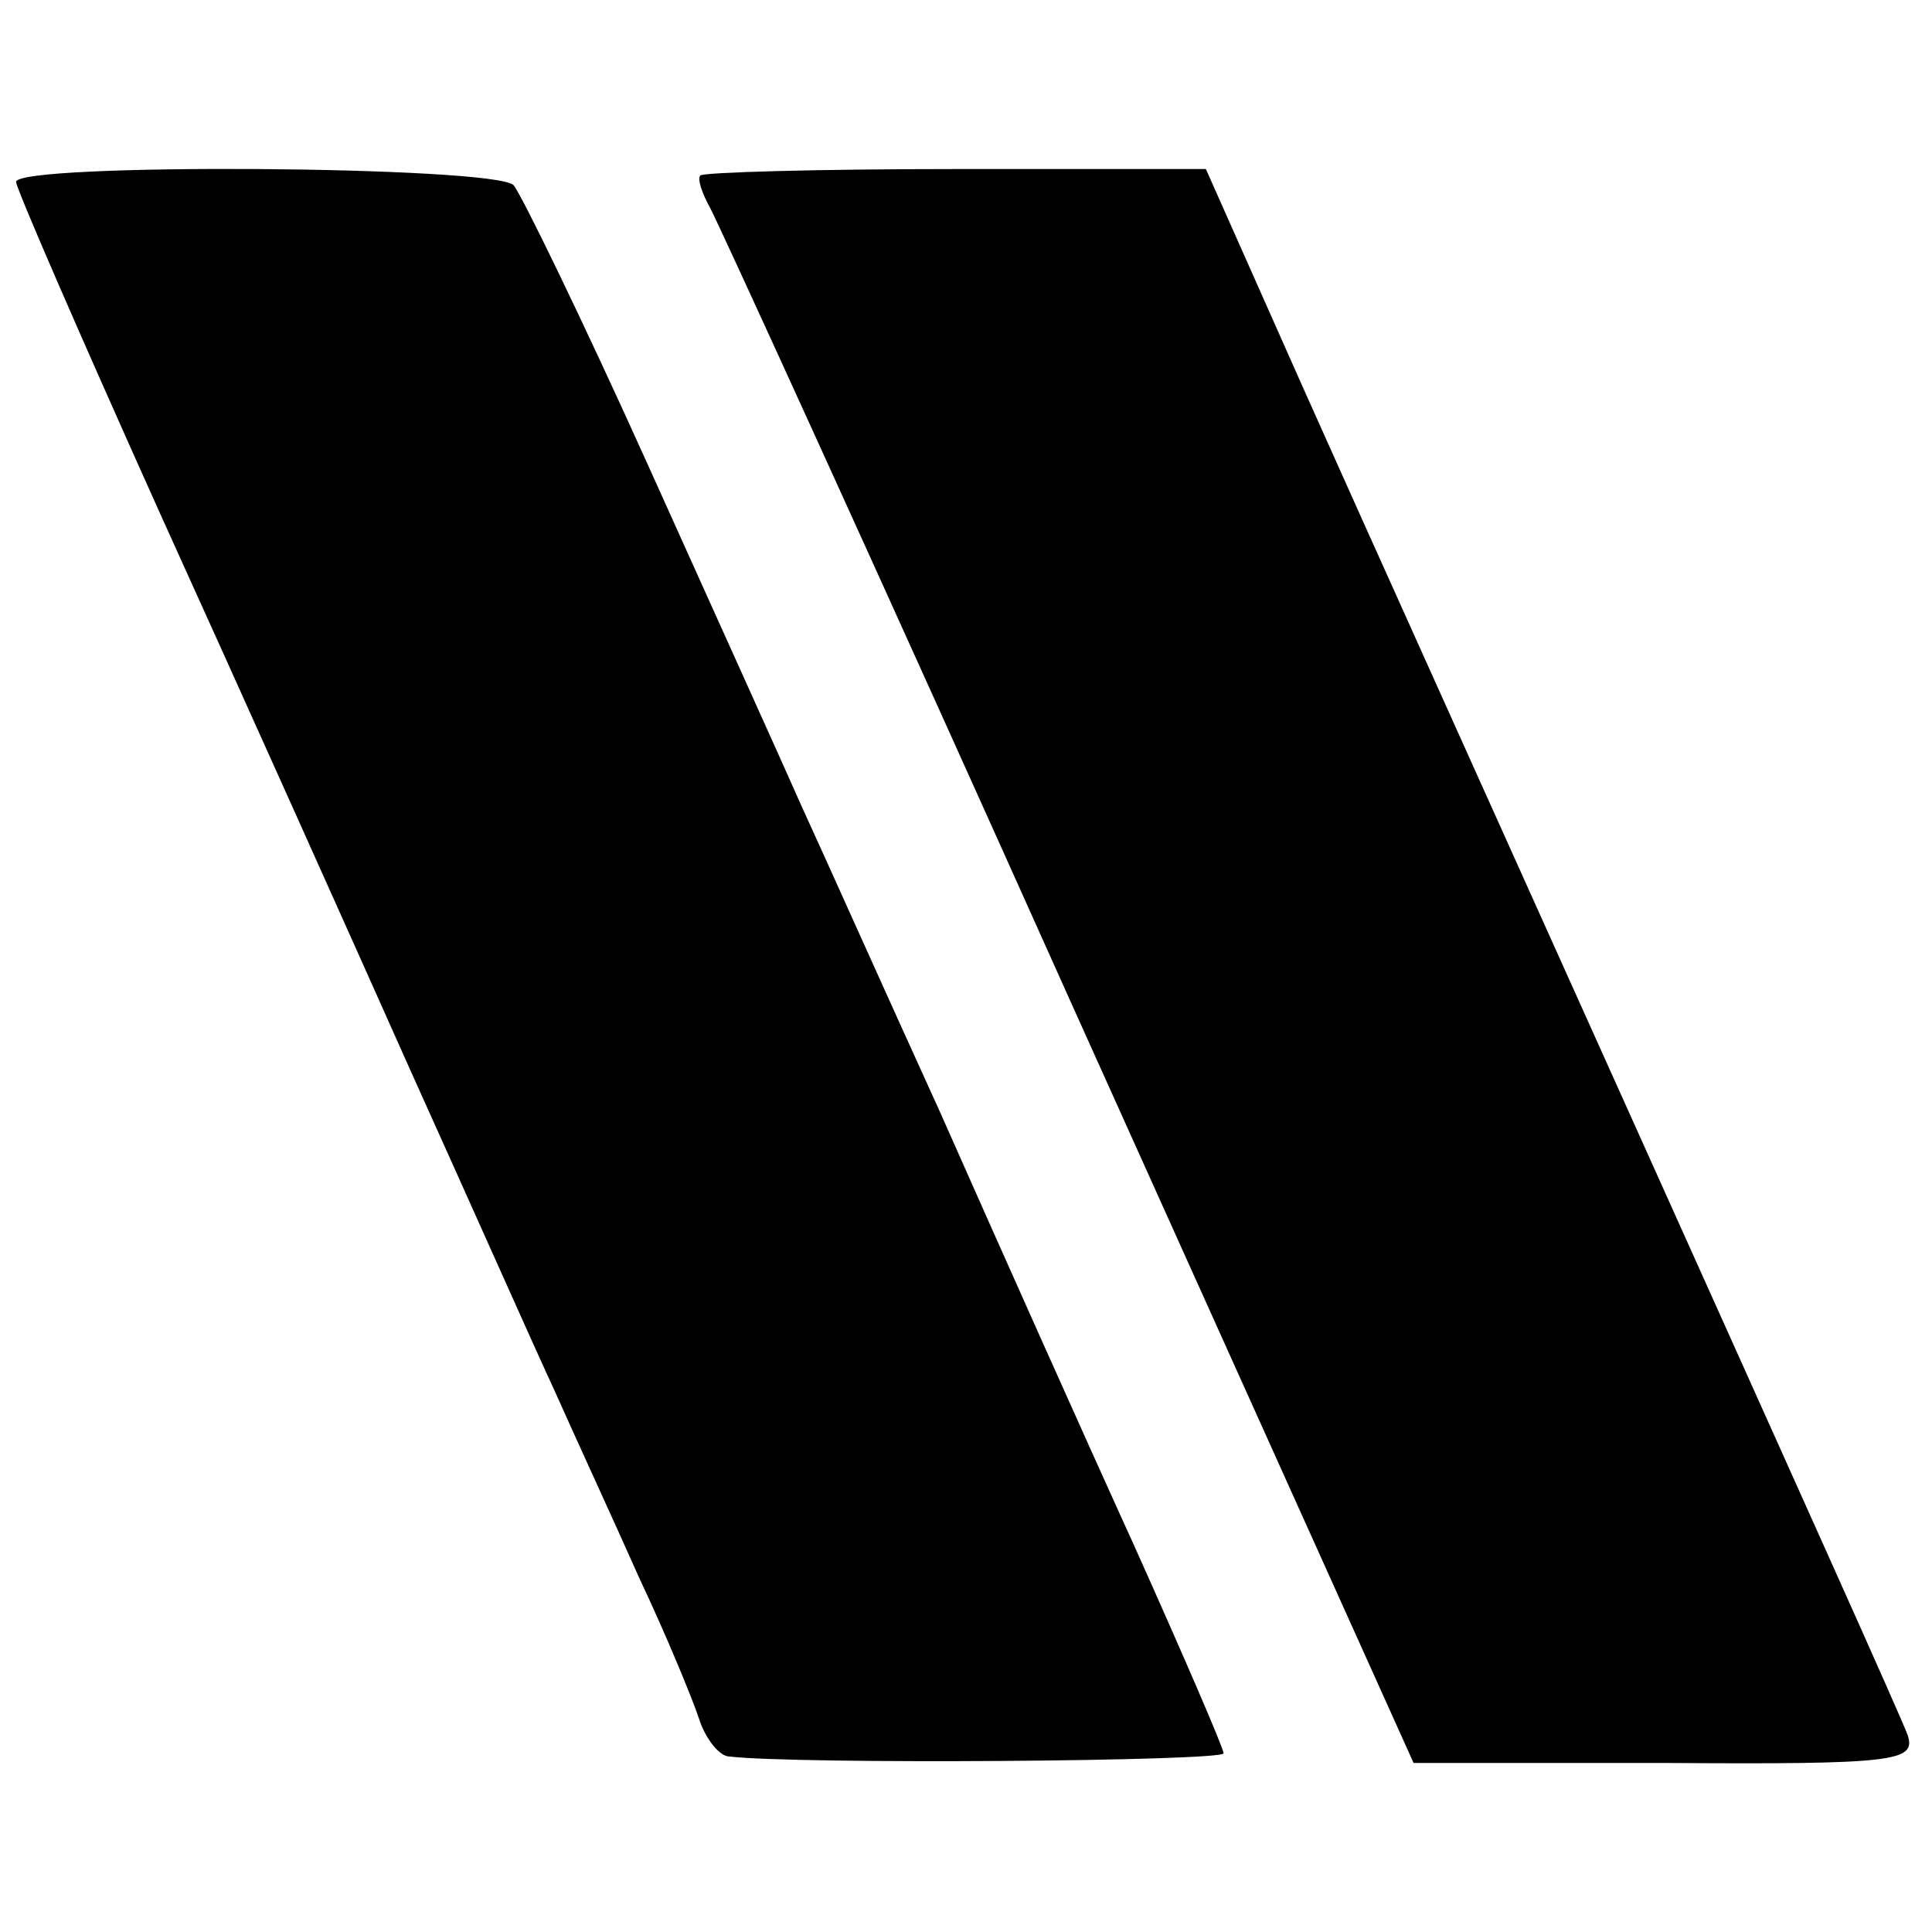
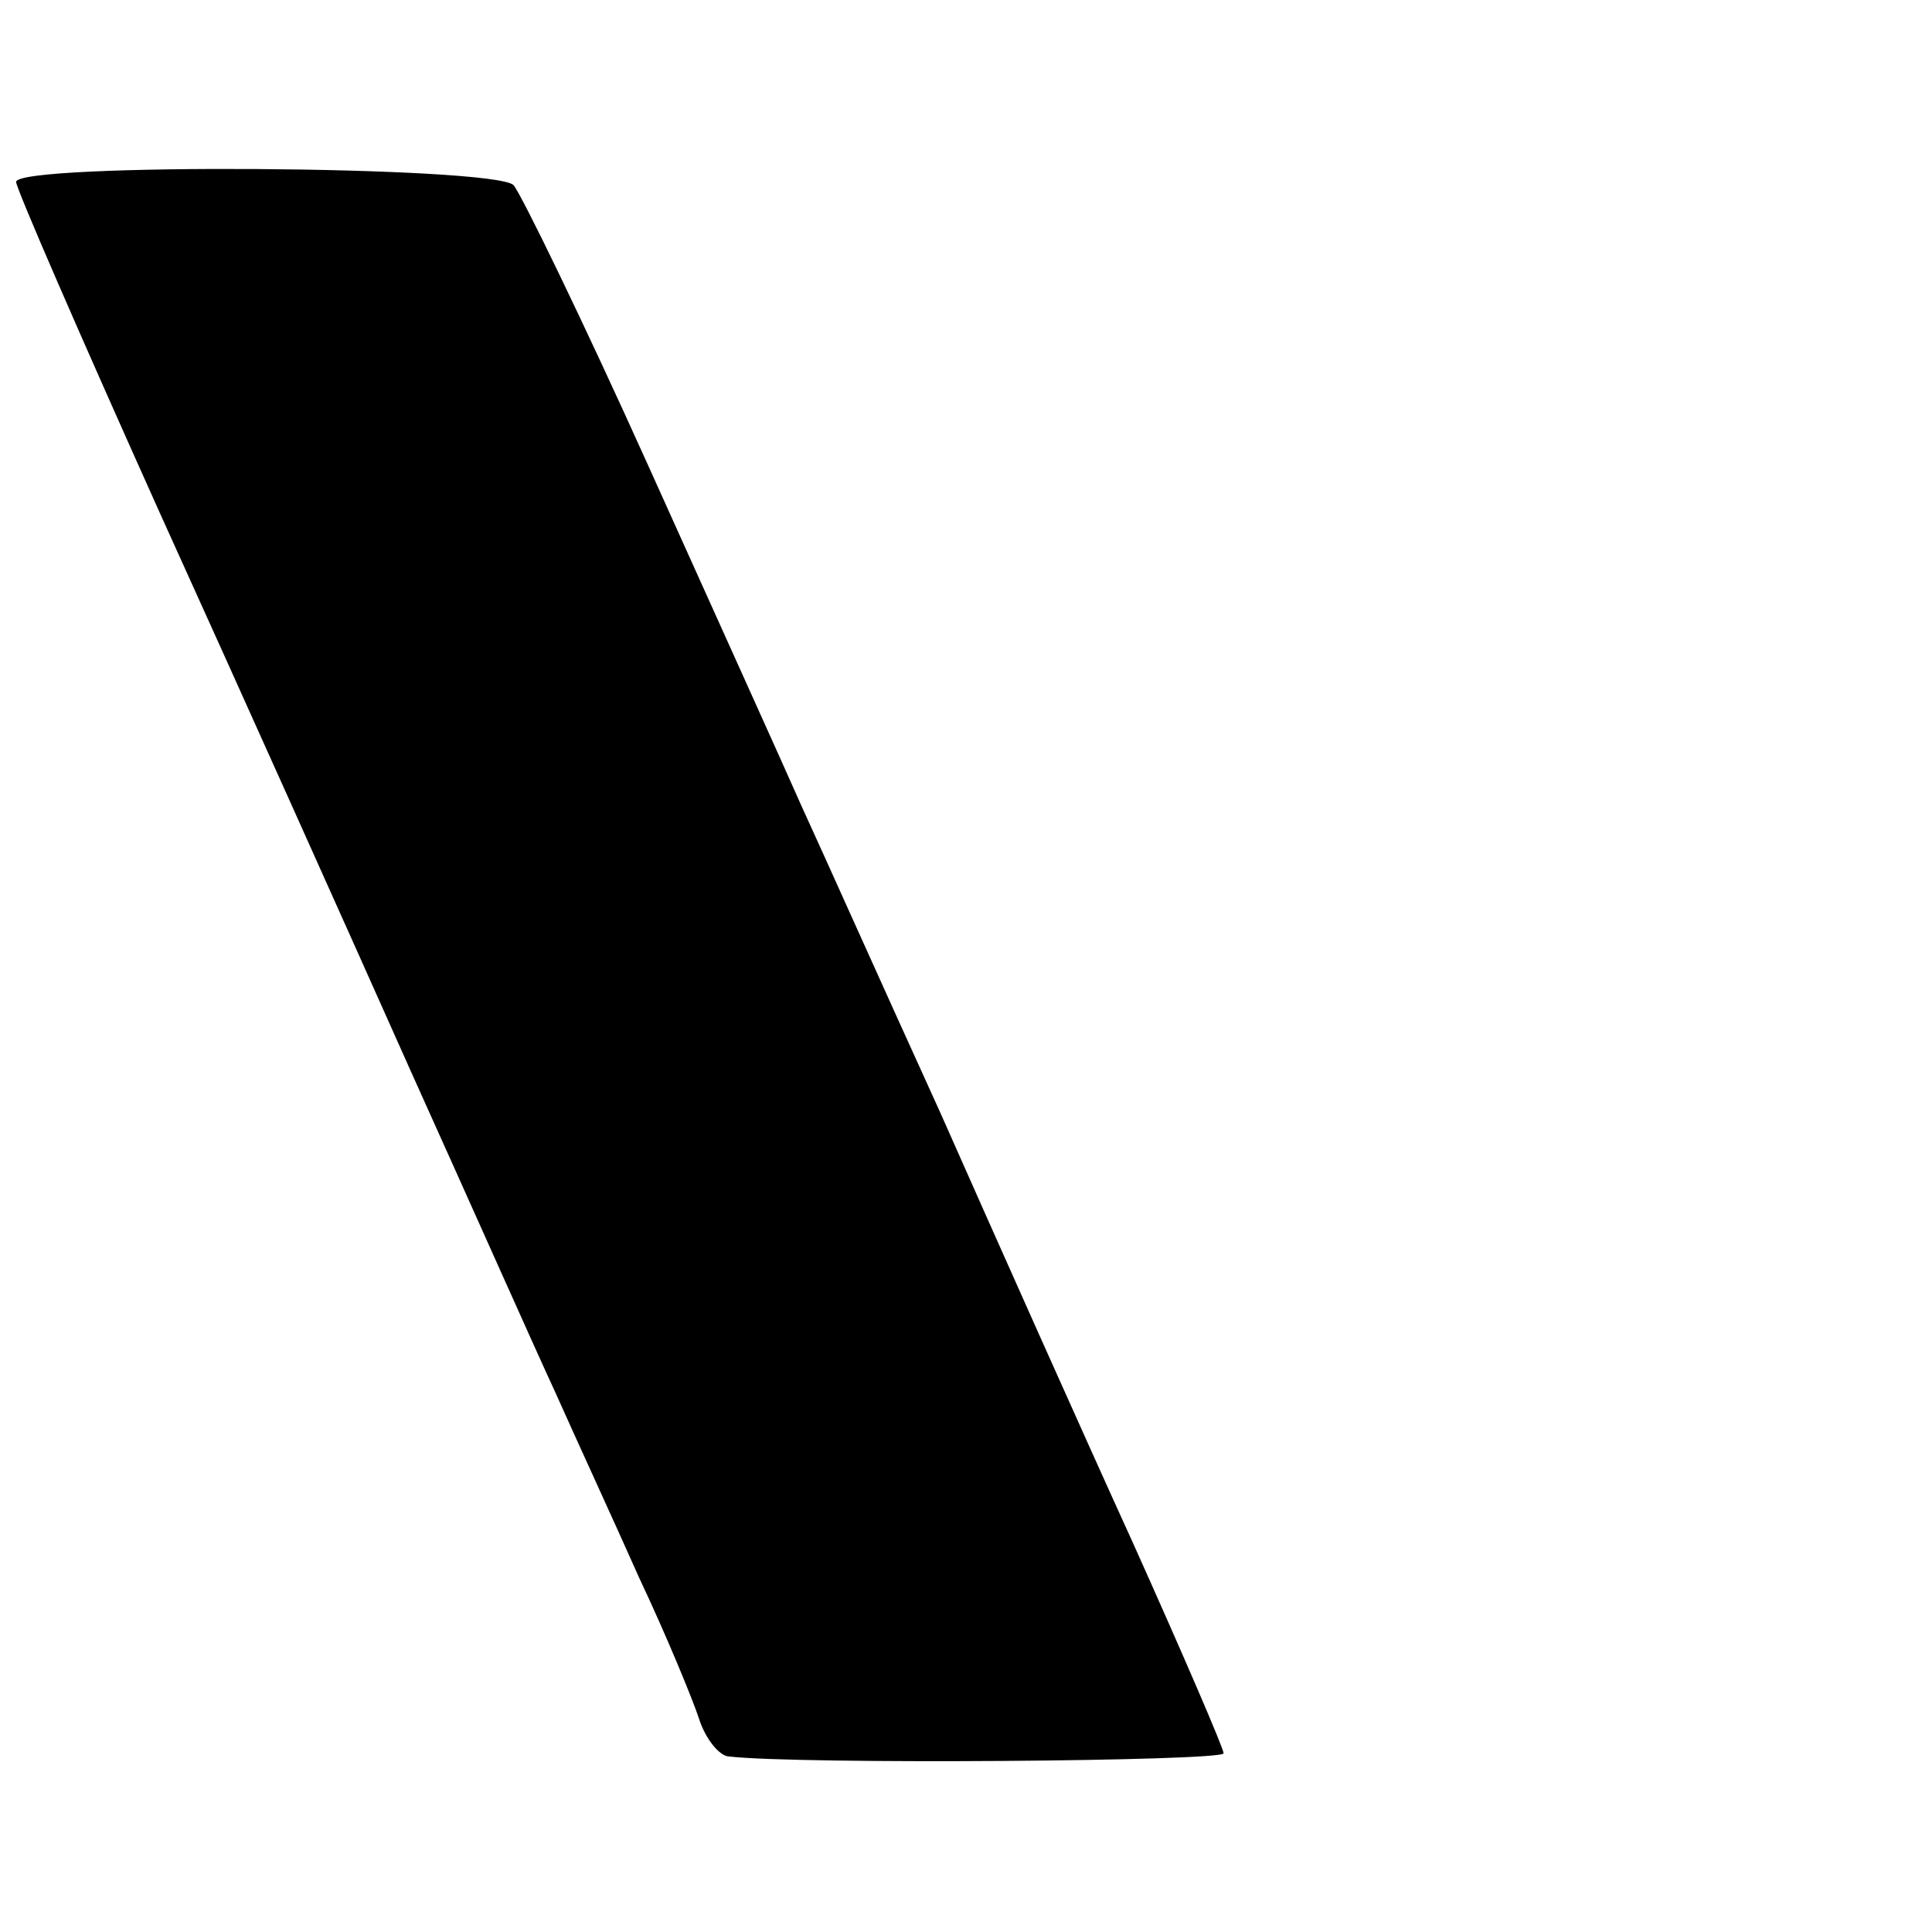
<svg xmlns="http://www.w3.org/2000/svg" version="1.0" width="120pt" height="120pt" viewBox="0 0 120 120" preserveAspectRatio="xMidYMid meet">
  <g transform="translate(0,120) scale(0.1,-0.1)" fill="#000000" stroke="none">
    <path d="M10 1087 c0 -4 40 -96 89 -205 49 -108 119 -264 156 -347 37 -82 77 -172 90 -200 12 -27 36 -79 52 -115 17 -36 33 -75 37 -87 4 -13 13 -24 19 -24 43 -5 307 -3 307 2 0 3 -25 61 -56 130 -31 68 -85 189 -120 268 -36 79 -74 164 -86 190 -11 25 -54 120 -95 211 -41 91 -79 169 -84 175 -12 12 -309 14 -309 2z" />
-     <path d="M435 1091 c-2 -2 1 -11 6 -20 5 -9 106 -230 223 -491 l214 -475 156 0 c143 -1 156 1 151 17 -3 9 -76 171 -161 360 -85 189 -182 404 -215 478 l-60 135 -155 0 c-86 0 -157 -2 -159 -4z" />
  </g>
</svg>